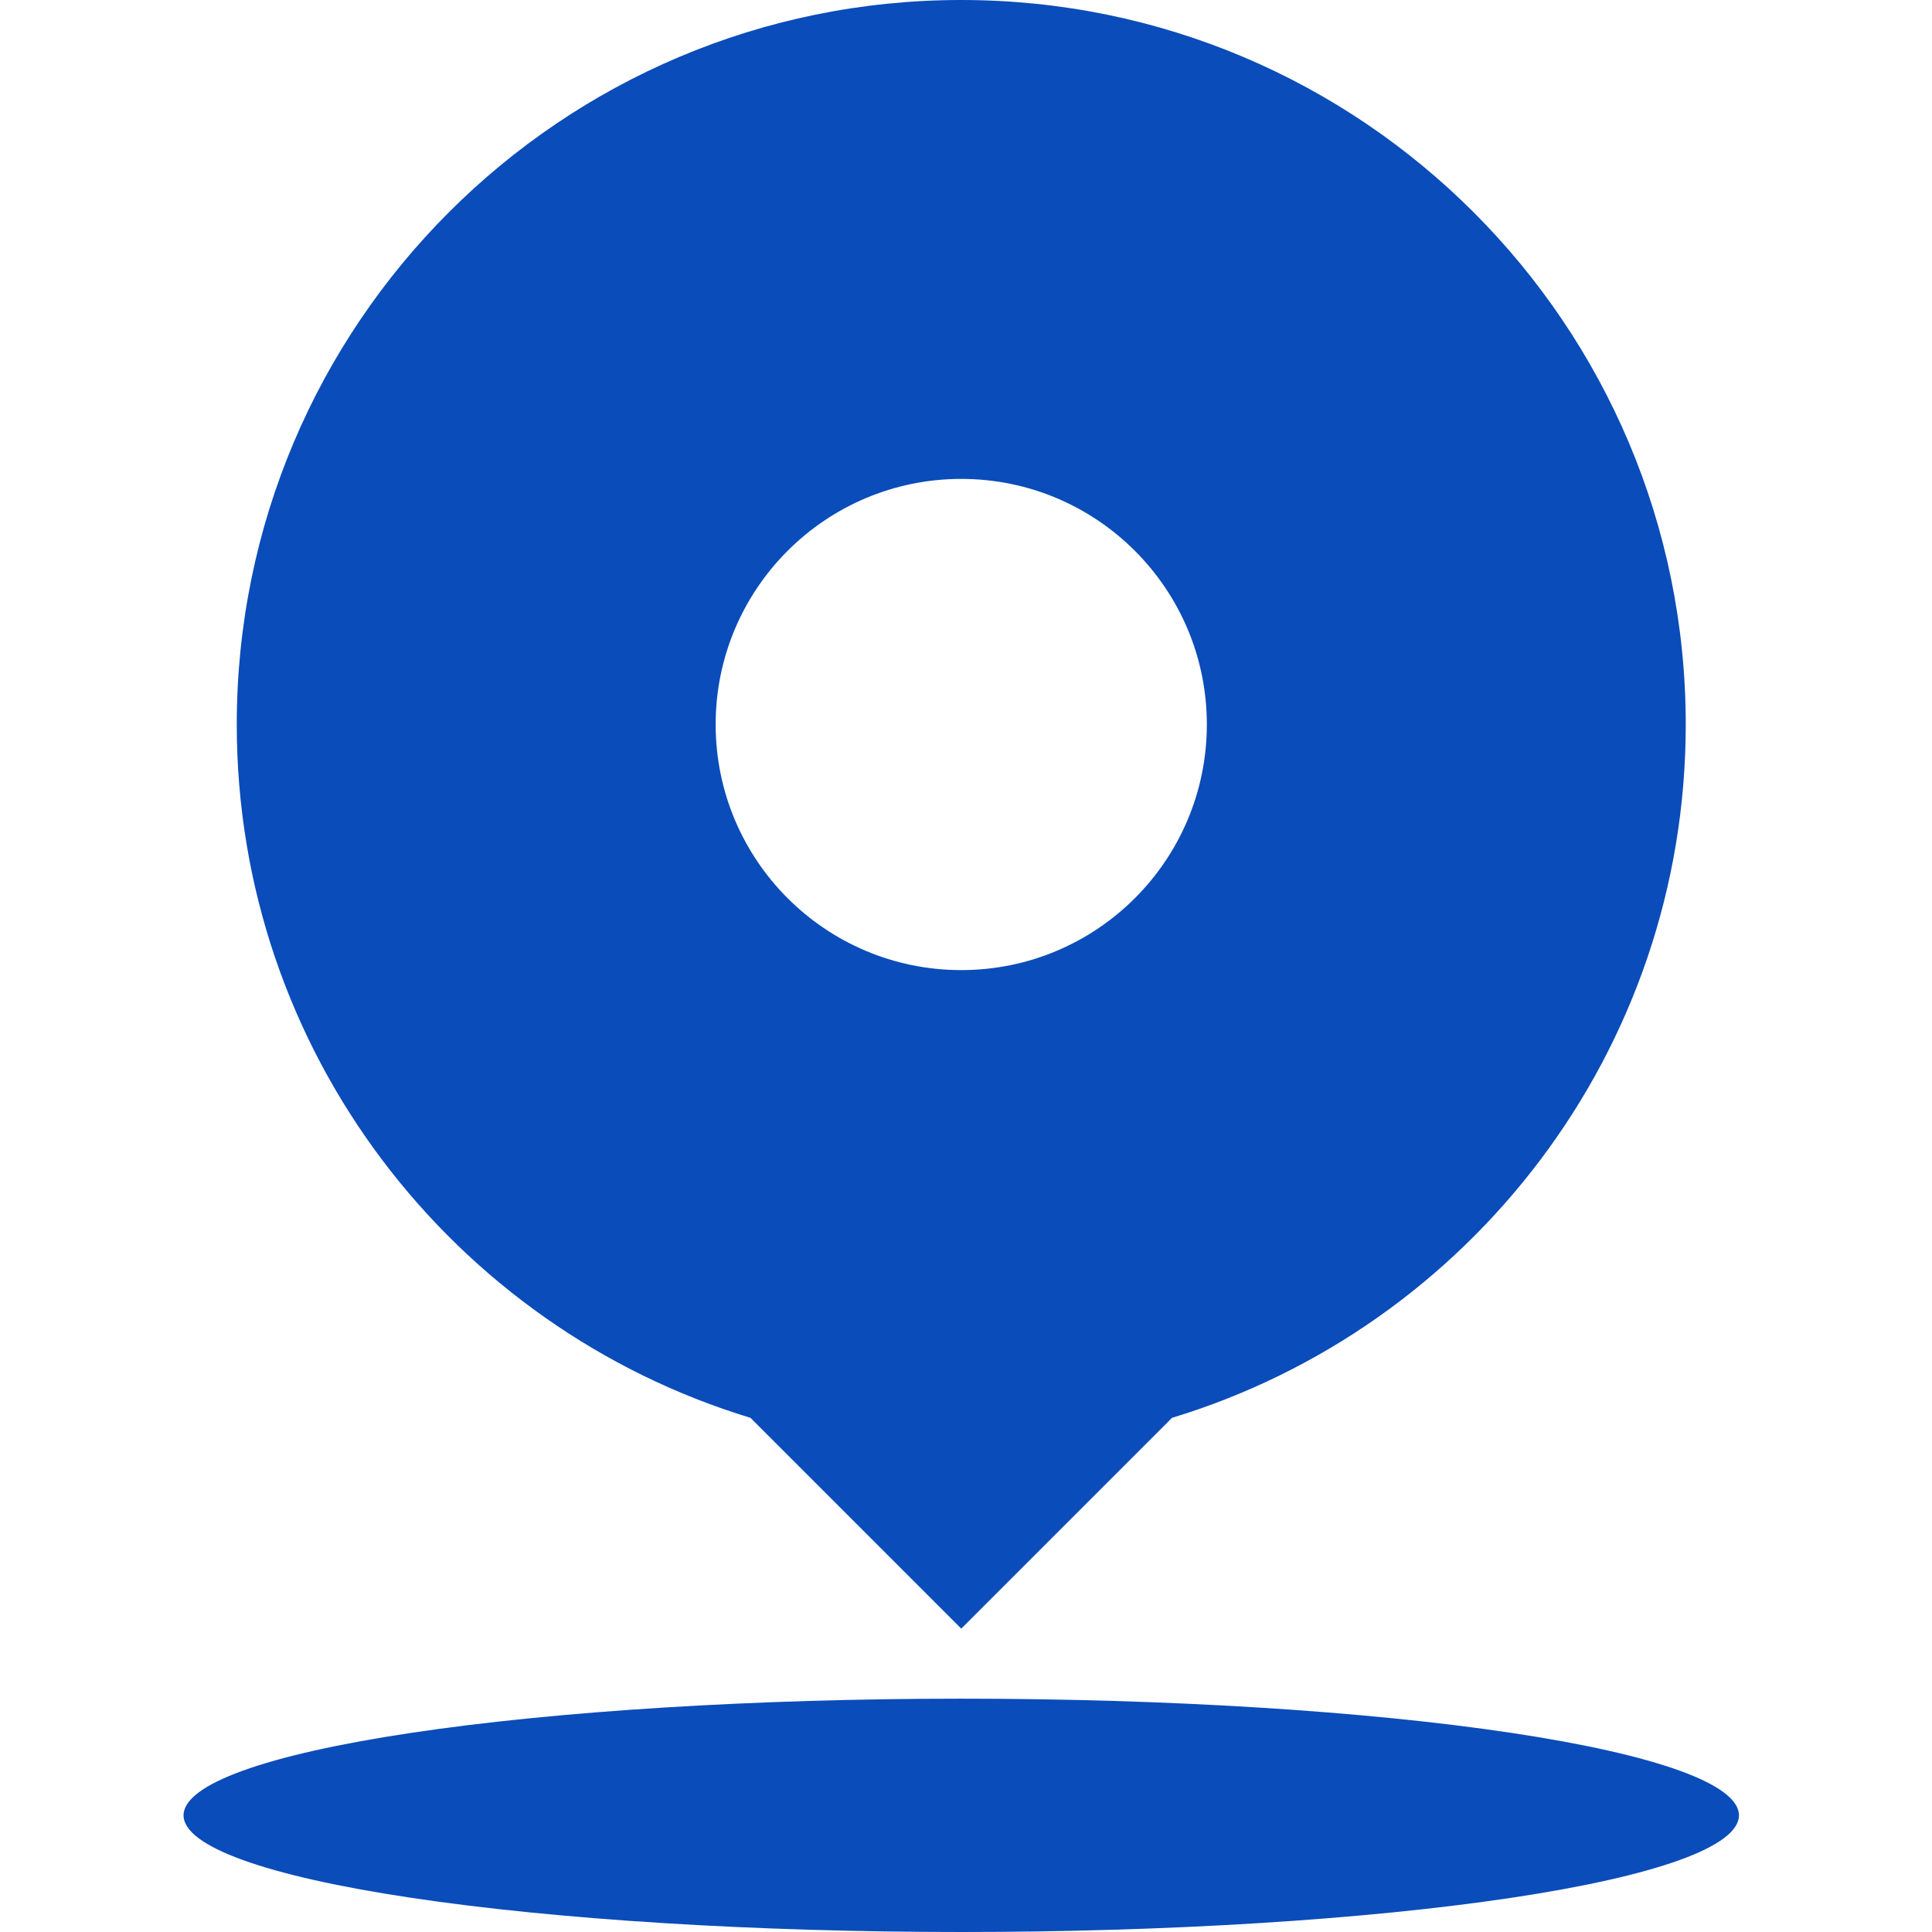
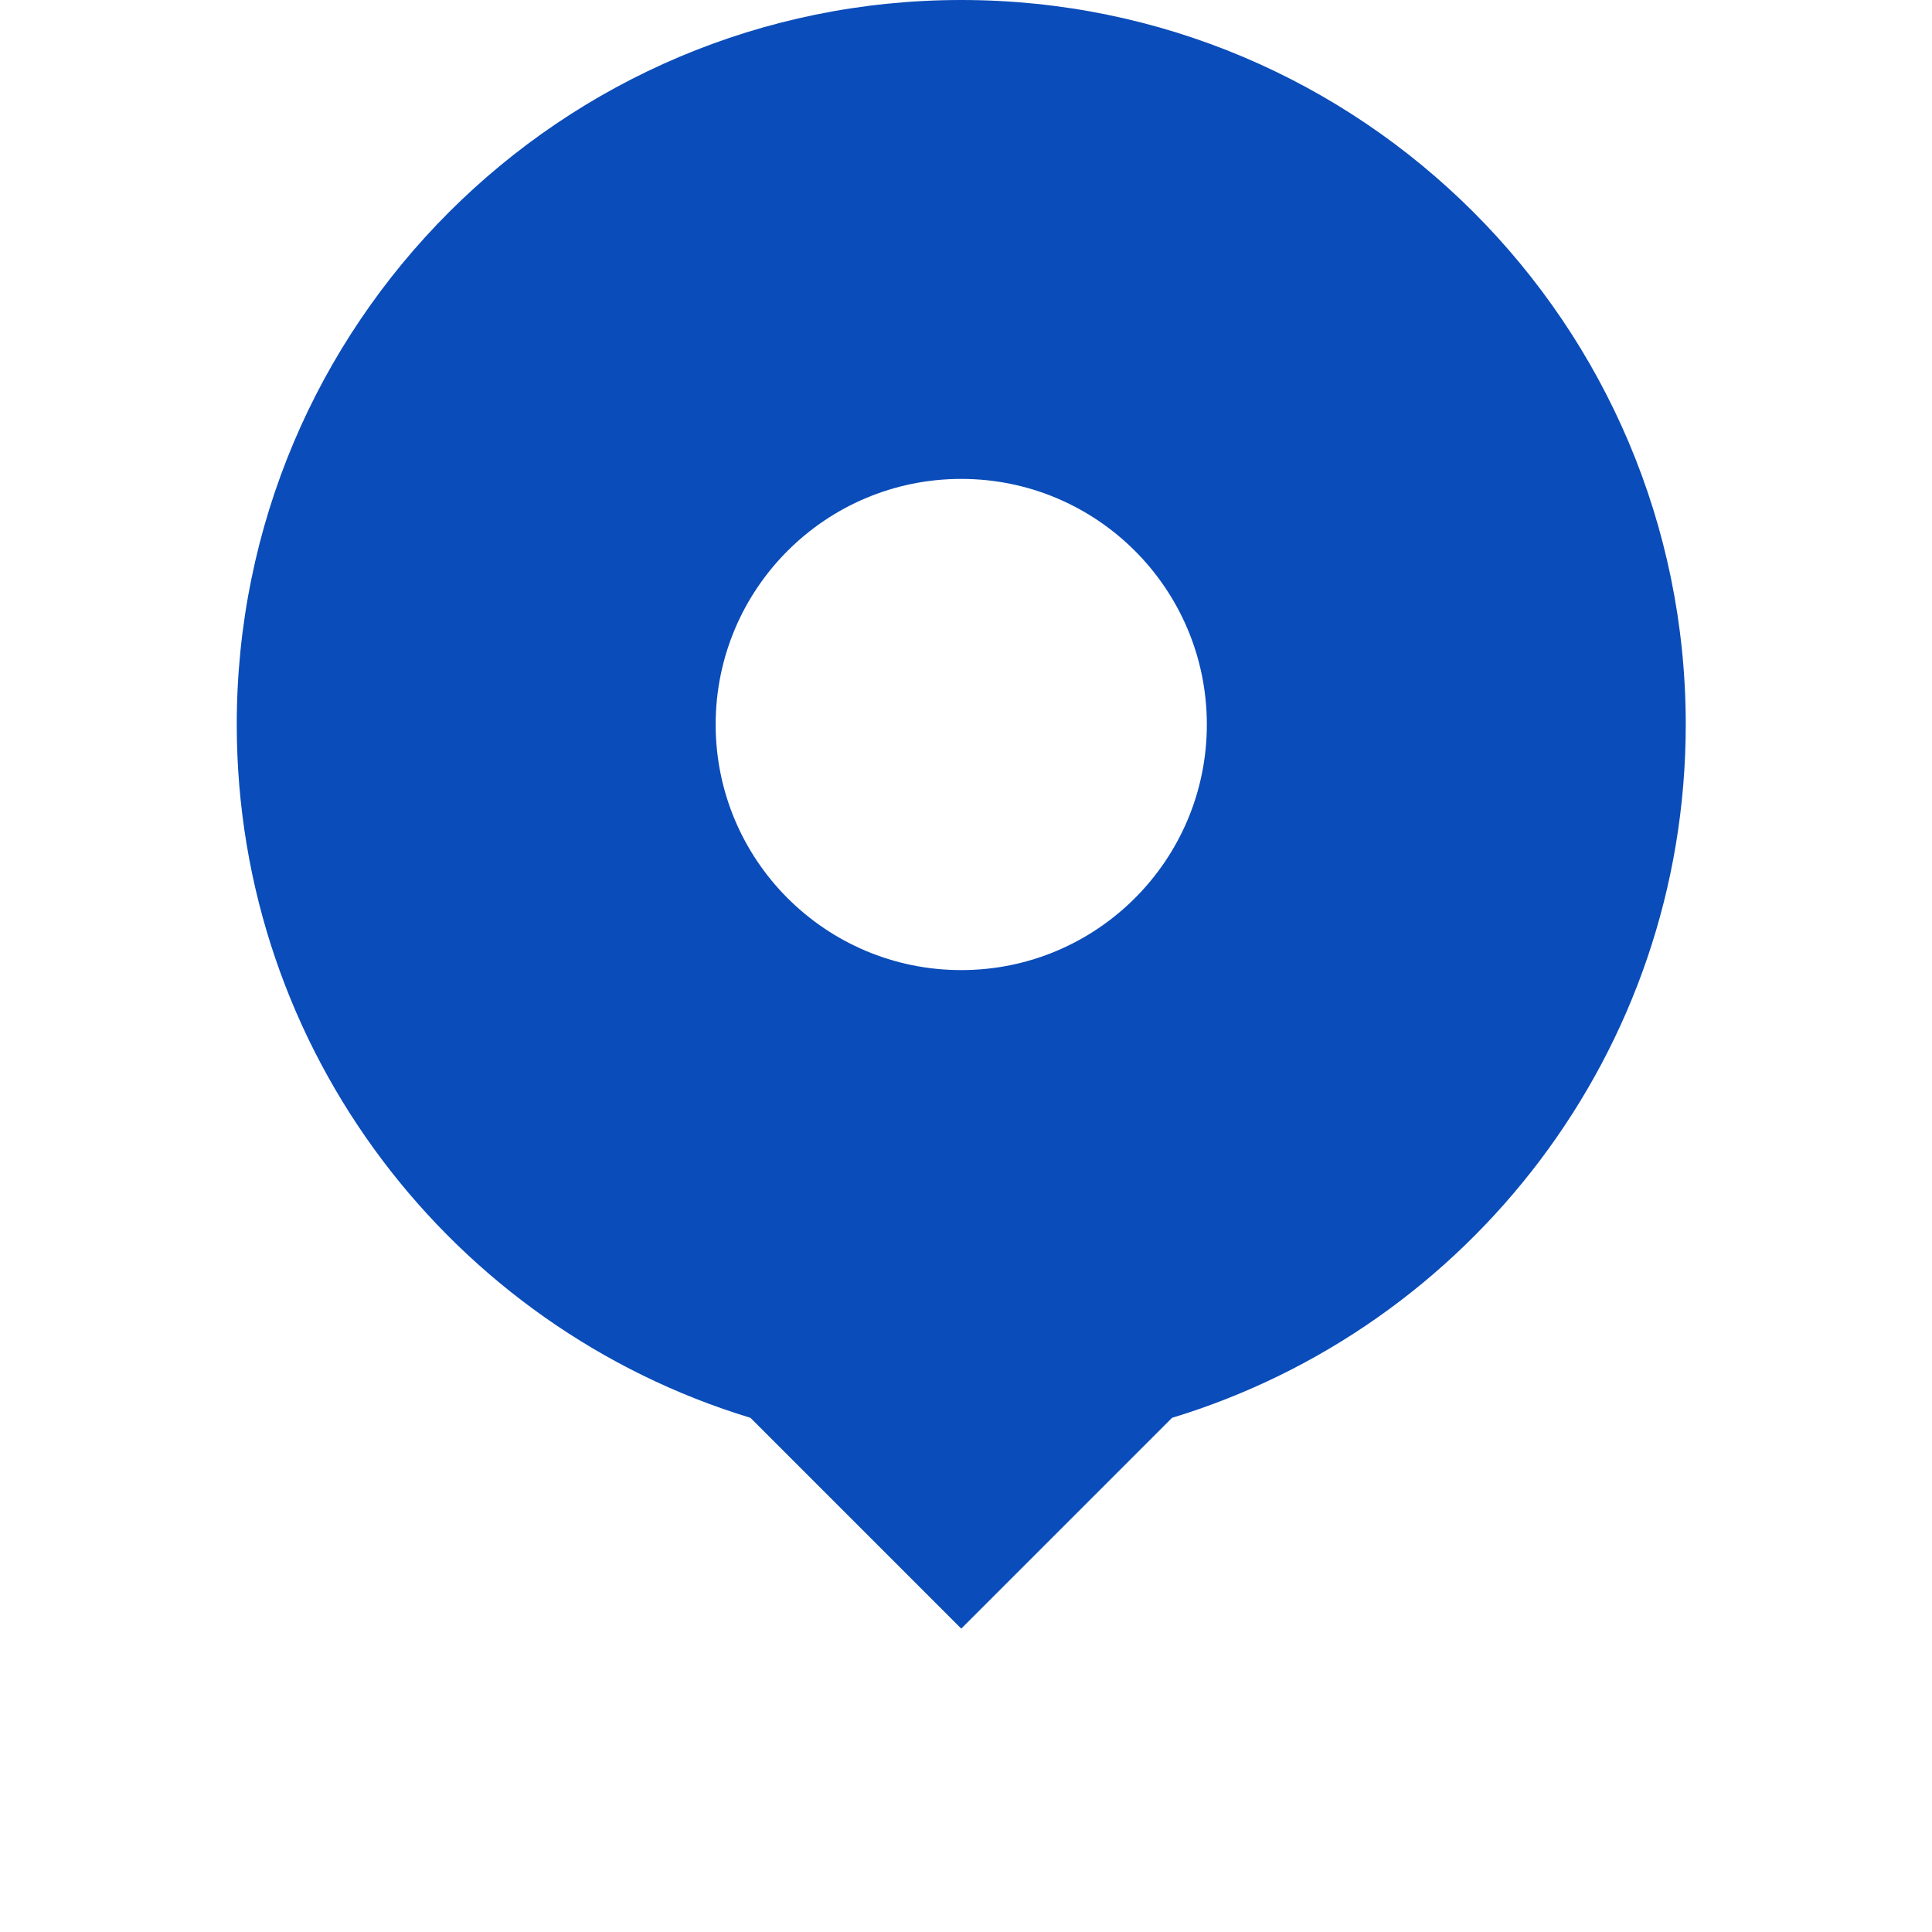
<svg xmlns="http://www.w3.org/2000/svg" width="200" height="200" viewBox="0 0 200 200" fill="none">
  <path d="M174.508 75C174.508 33.579 140.93 0 99.508 0C58.087 0 24.509 33.579 24.509 75C24.509 108.83 46.909 137.424 77.685 146.771L99.508 168.594L121.332 146.771C152.108 137.424 174.508 108.83 174.508 75ZM99.508 49.576C113.549 49.576 124.932 60.959 124.932 75C124.932 89.041 113.549 100.424 99.508 100.424C85.467 100.424 74.085 89.041 74.085 75C74.085 60.959 85.467 49.576 99.508 49.576Z" fill="#0A4CB9" />
-   <path d="M19 187.924C19 189.51 21.082 191.08 25.128 192.545C29.174 194.01 35.105 195.342 42.58 196.463C50.056 197.584 58.931 198.474 68.699 199.081C78.467 199.688 88.936 200 99.508 200C110.081 200 120.55 199.688 130.318 199.081C140.085 198.474 148.961 197.584 156.436 196.463C163.912 195.342 169.843 194.01 173.889 192.545C177.934 191.08 180.017 189.51 180.017 187.924C180.017 184.721 171.535 181.649 156.436 179.384C141.338 177.12 120.861 175.847 99.508 175.847C78.156 175.847 57.679 177.12 42.58 179.384C27.482 181.649 19 184.721 19 187.924Z" fill="#0A4CB9" />
</svg>